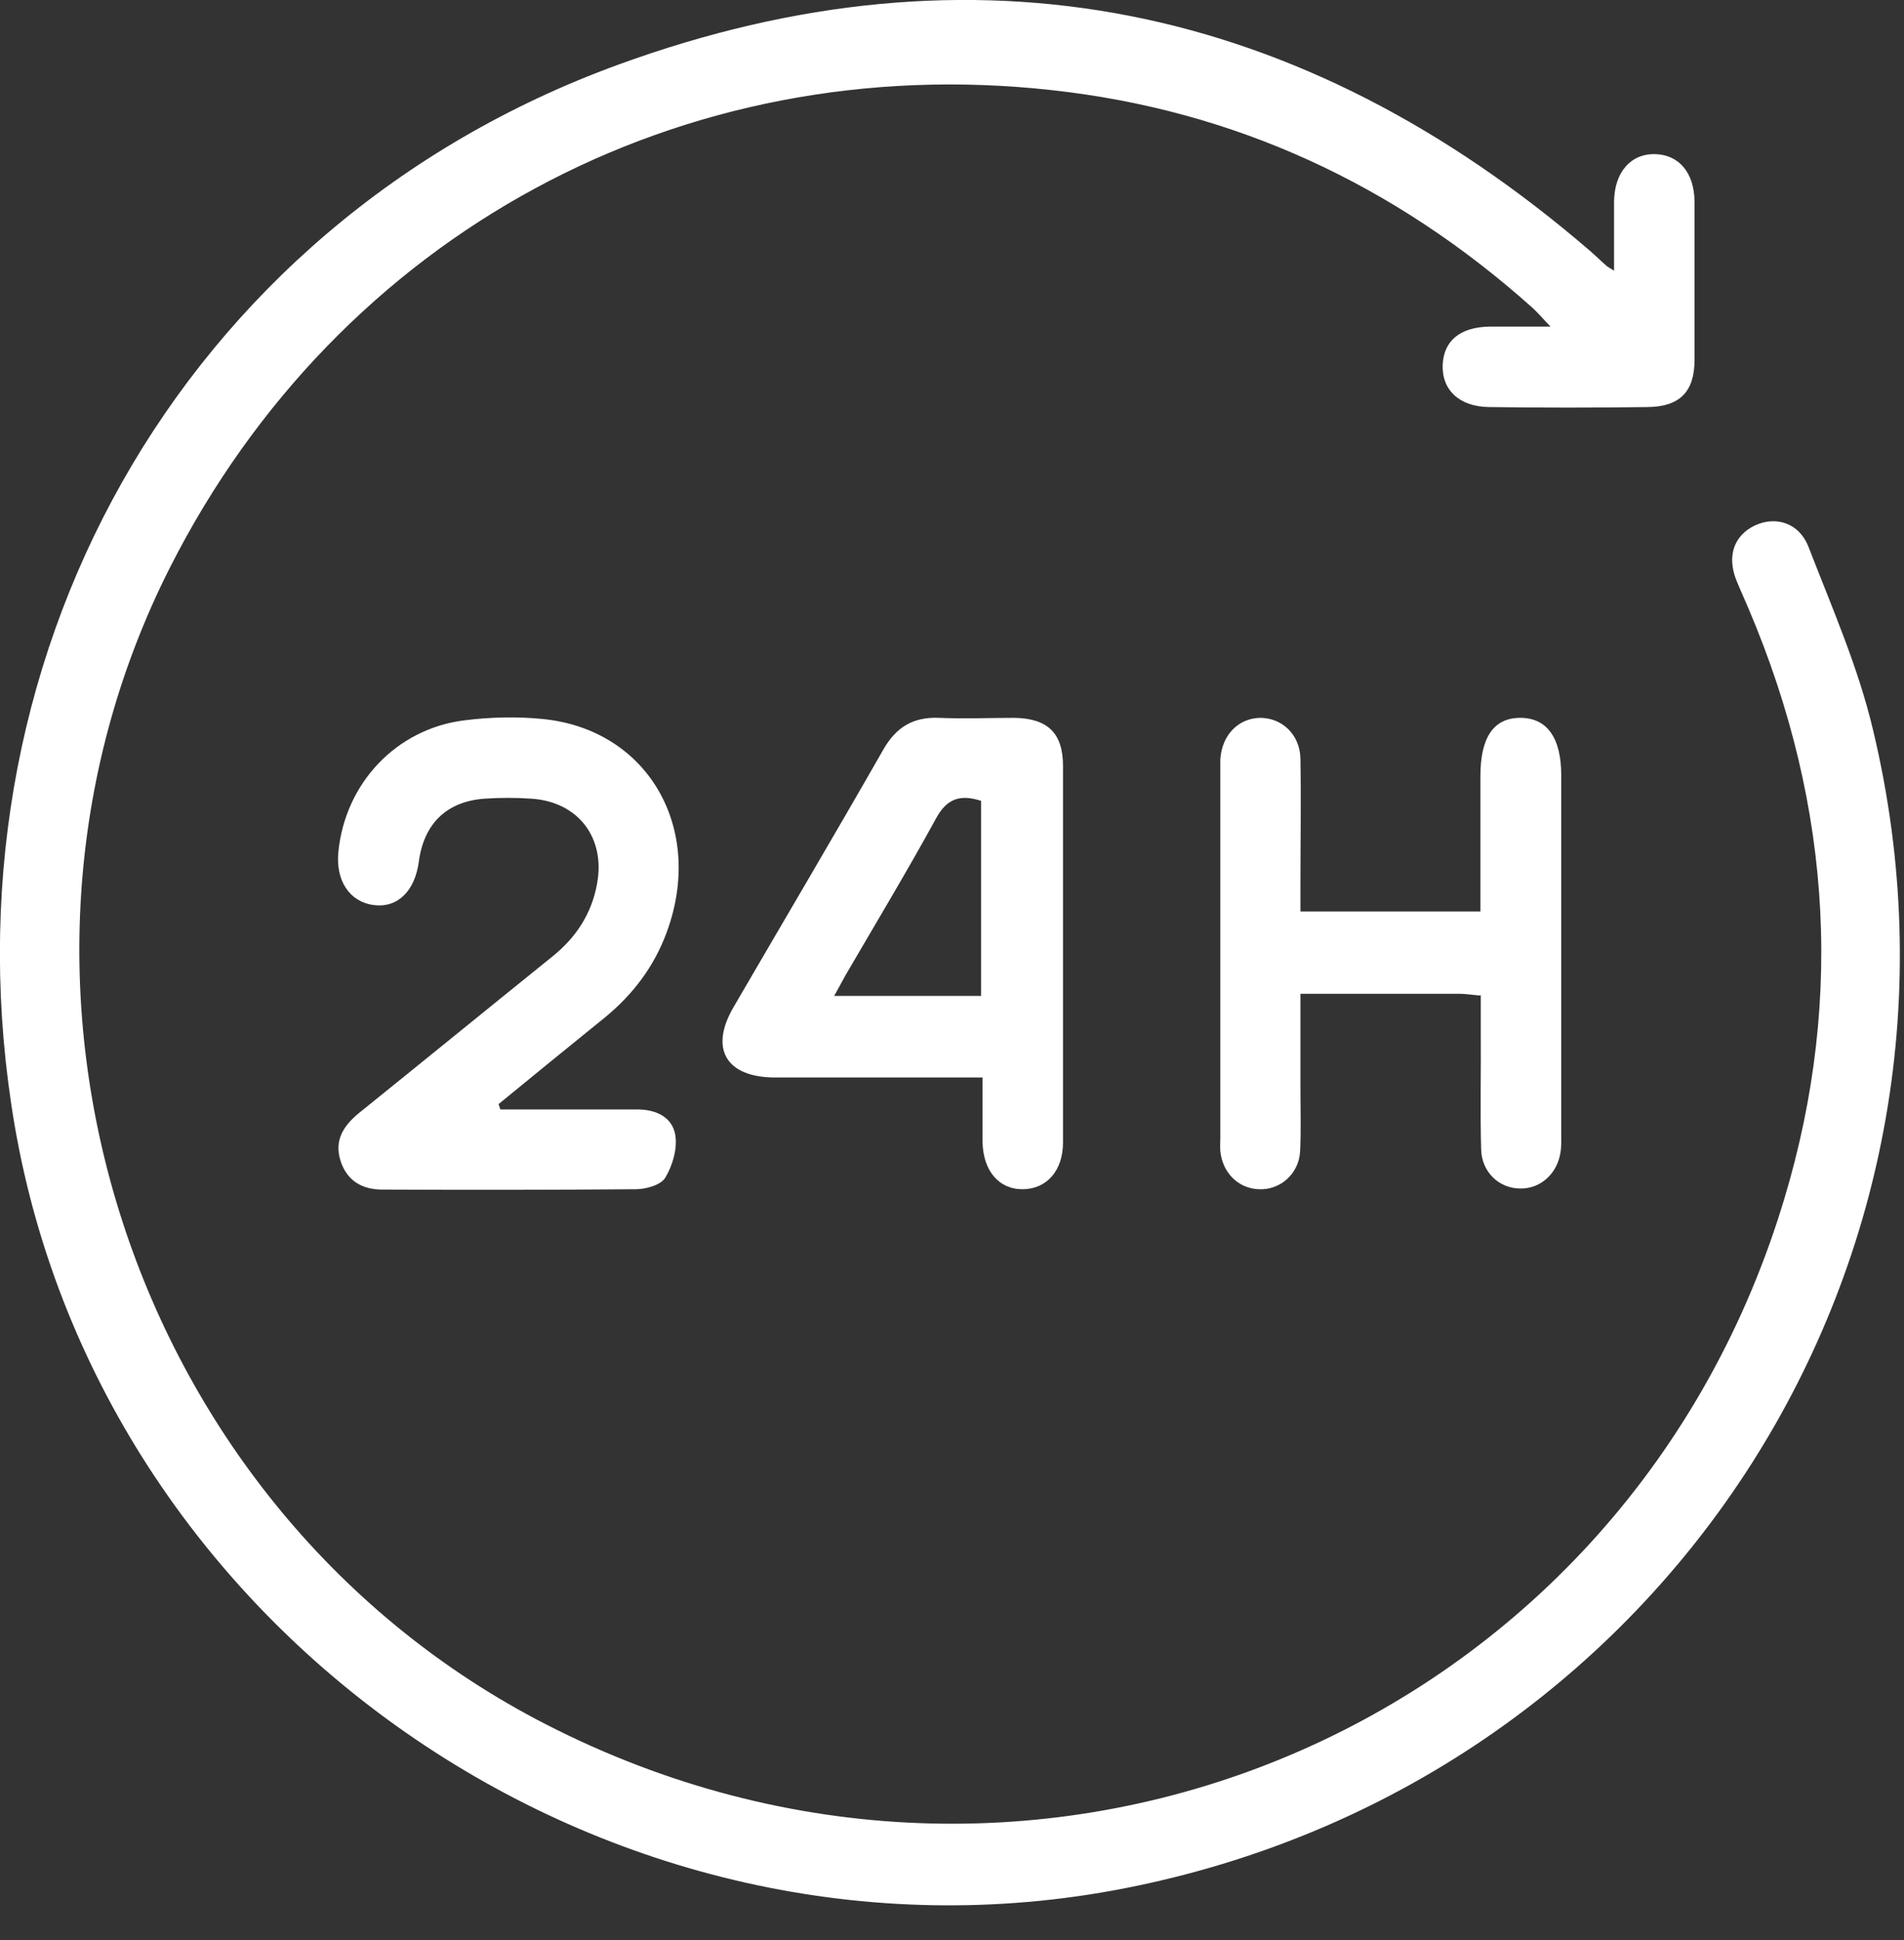
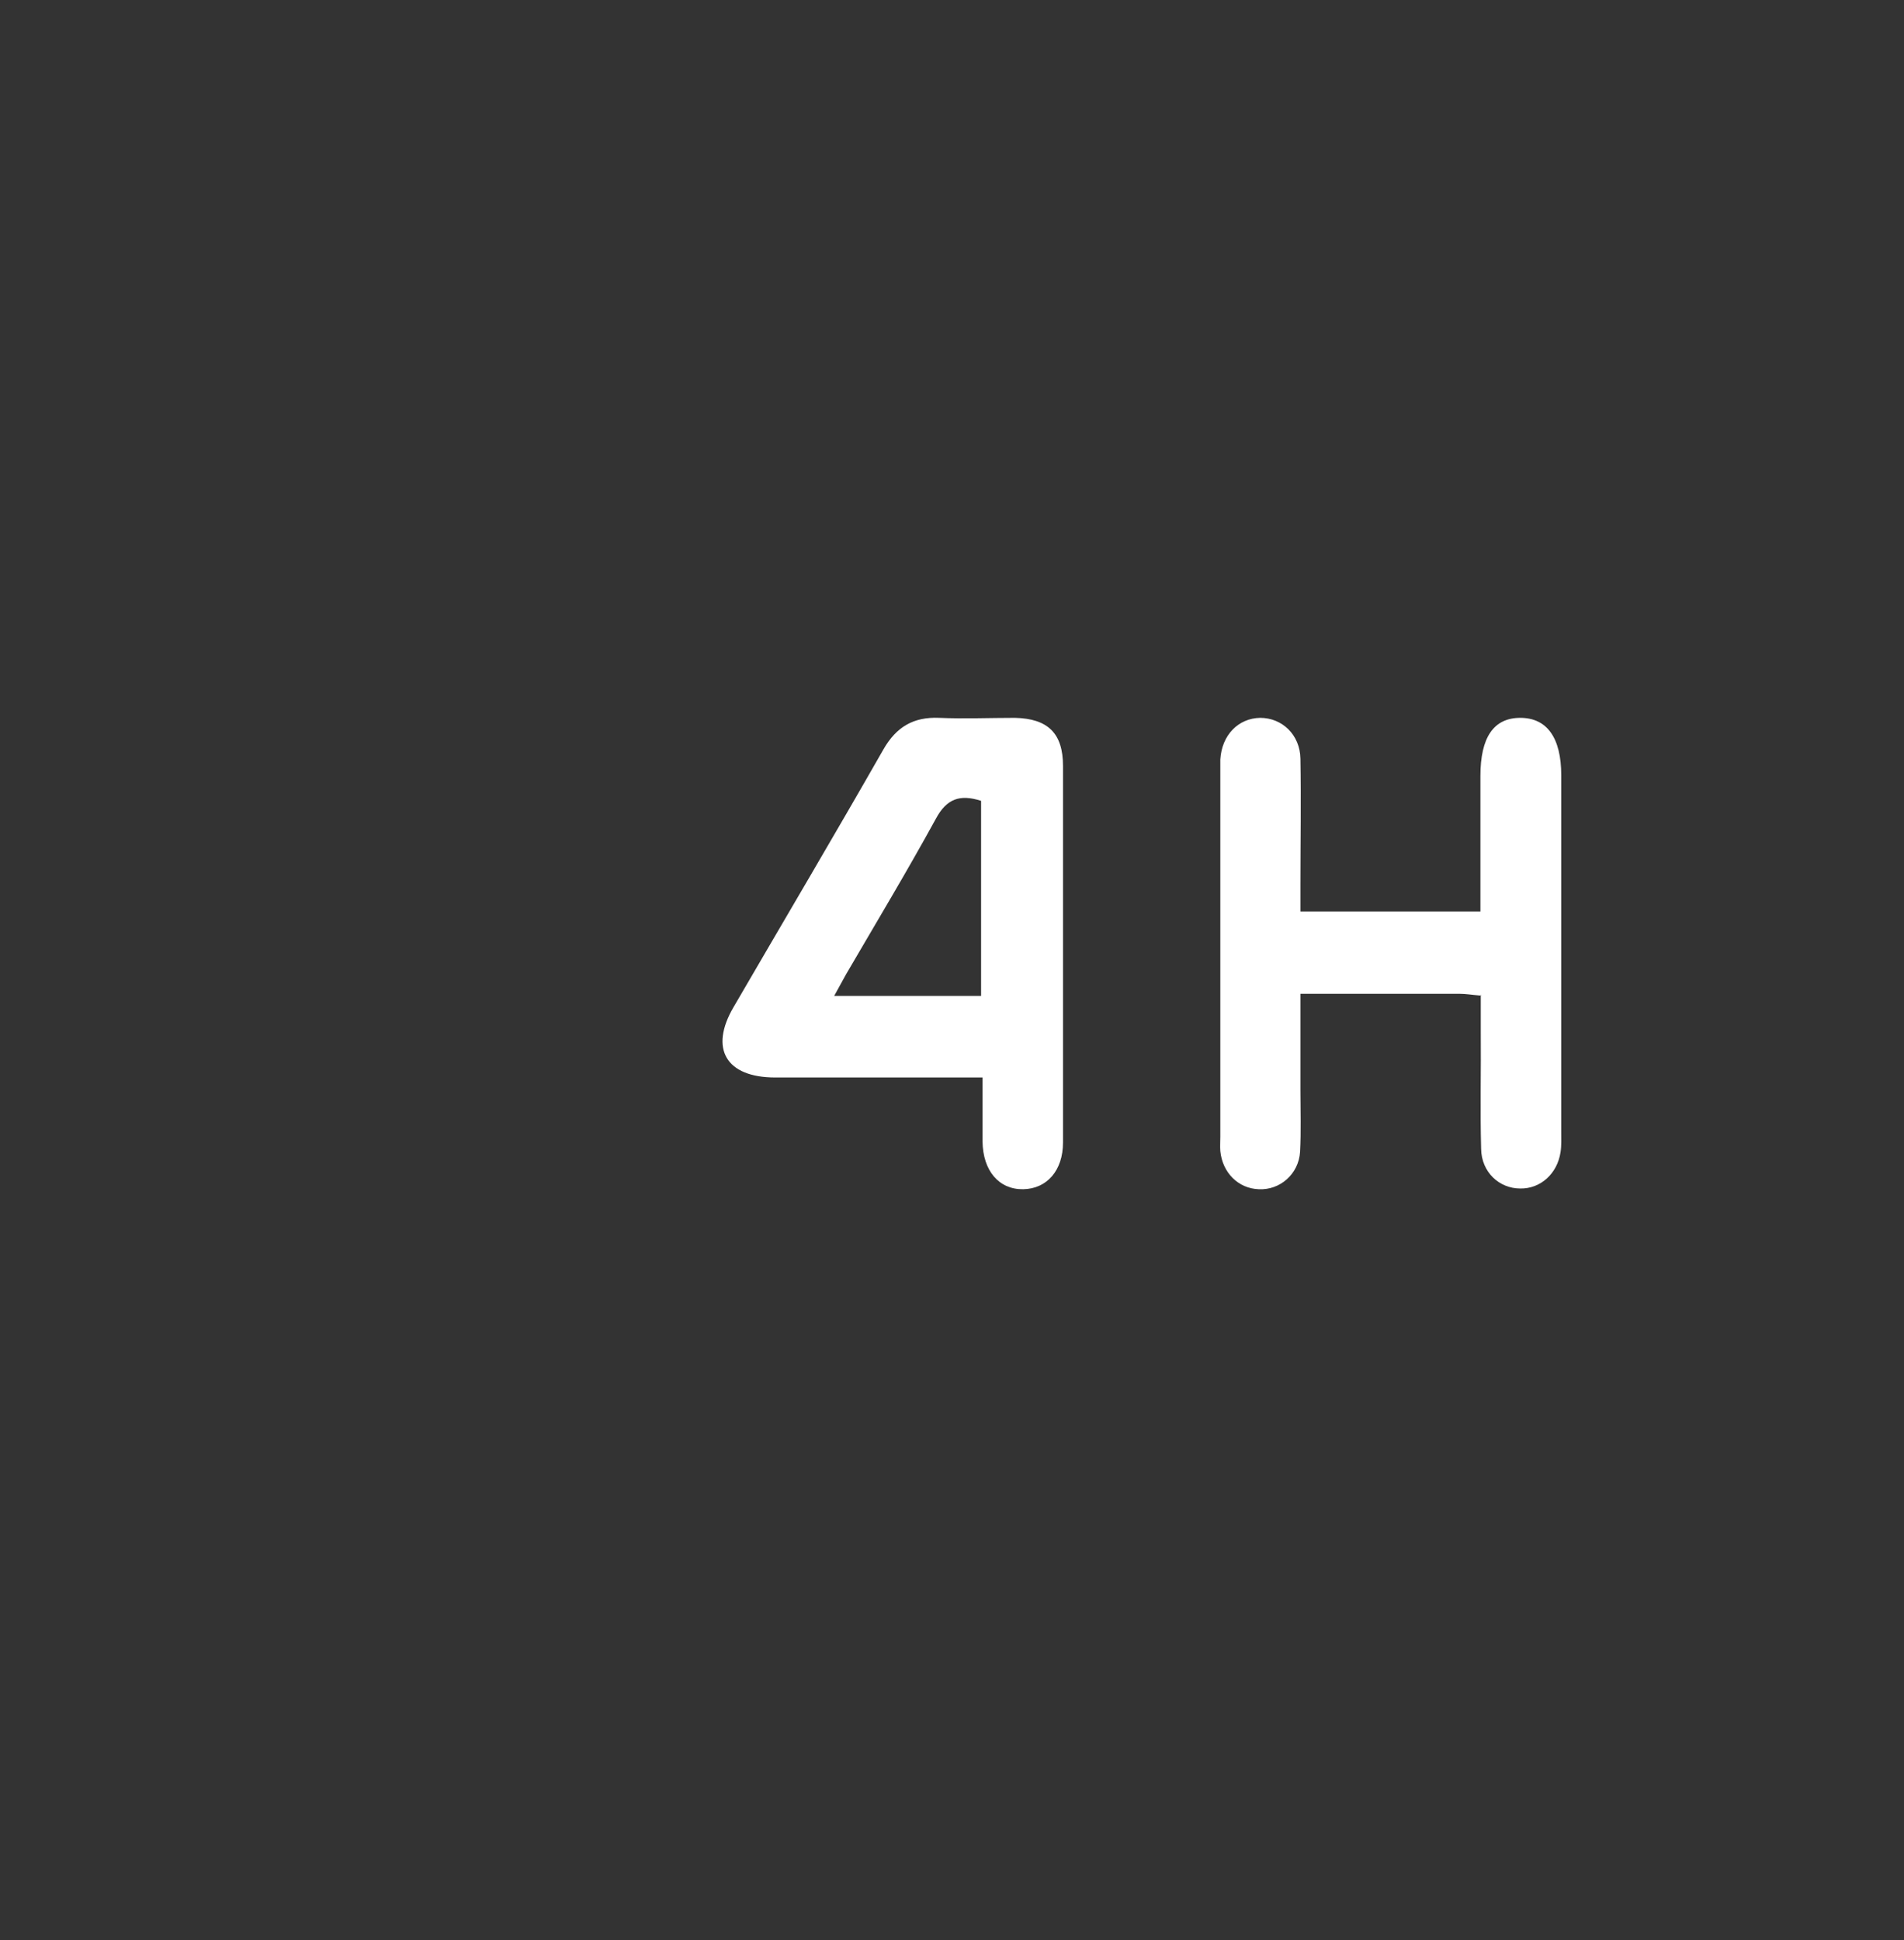
<svg xmlns="http://www.w3.org/2000/svg" width="53" height="54" viewBox="0 0 53 54" fill="none">
  <rect x="0" y="0" width="53" height="54" fill="#333333" stroke="none" />
  <g clip-path="url(#clip0_9_264)">
-     <path d="M44.929 7.54C44.929 6.83 44.929 6.22 44.929 5.61C44.939 4.79 45.399 4.27 46.079 4.29C46.739 4.31 47.159 4.81 47.169 5.6C47.169 7.07 47.169 8.55 47.169 10.02C47.169 10.9 46.759 11.32 45.869 11.33C44.399 11.35 42.919 11.35 41.449 11.33C40.619 11.32 40.129 10.85 40.159 10.15C40.189 9.48 40.649 9.1 41.479 9.09C41.979 9.09 42.479 9.09 43.159 9.09C42.919 8.84 42.789 8.68 42.639 8.55C38.819 5.14 34.379 3.07 29.289 2.51C18.949 1.36 9.439 6.52 4.739 15.78C-1.151 27.4 3.609 42.06 15.209 48C28.689 54.91 44.799 48.34 49.489 33.94C51.359 28.2 51.039 22.5 48.669 16.93C48.559 16.67 48.439 16.41 48.329 16.14C48.069 15.47 48.269 14.91 48.839 14.63C49.429 14.35 50.089 14.55 50.349 15.24C50.999 16.92 51.729 18.58 52.139 20.32C55.649 34.98 46.429 49.41 31.639 52.49C17.329 55.49 2.889 45.7 0.409 31.33C-1.791 18.49 4.979 6.26 17.209 1.8C27.129 -1.82 36.239 0.07 44.269 6.99C44.419 7.12 44.559 7.26 44.709 7.39C44.739 7.42 44.779 7.44 44.939 7.54H44.929Z" fill="white" />
    <path d="M41.209 27.71C40.969 27.69 40.799 27.66 40.619 27.66C39.169 27.66 37.719 27.66 36.199 27.66C36.199 28.6 36.199 29.47 36.199 30.34C36.199 30.91 36.219 31.49 36.189 32.06C36.149 32.68 35.629 33.13 35.039 33.1C34.469 33.08 34.029 32.64 33.969 32.04C33.959 31.91 33.969 31.78 33.969 31.64C33.969 28.25 33.969 24.86 33.969 21.47C33.969 21.36 33.969 21.25 33.969 21.14C34.009 20.46 34.469 19.99 35.079 19.98C35.689 19.98 36.189 20.45 36.199 21.12C36.219 22.29 36.199 23.45 36.199 24.62C36.199 24.86 36.199 25.09 36.199 25.37H41.209C41.209 24.1 41.209 22.85 41.209 21.6C41.209 20.52 41.579 19.98 42.319 19.98C43.059 19.98 43.459 20.53 43.459 21.58C43.459 24.88 43.459 28.18 43.459 31.48C43.459 31.68 43.469 31.88 43.439 32.07C43.349 32.67 42.879 33.09 42.319 33.08C41.729 33.08 41.239 32.62 41.229 31.98C41.199 30.88 41.229 29.78 41.219 28.68C41.219 28.37 41.219 28.07 41.219 27.68L41.209 27.71Z" fill="white" />
-     <path d="M13.938 30.88C15.209 30.88 16.479 30.88 17.748 30.88C18.259 30.88 18.718 31.09 18.799 31.6C18.858 31.98 18.718 32.45 18.518 32.78C18.398 32.98 17.988 33.1 17.698 33.1C15.348 33.12 12.989 33.12 10.639 33.11C10.088 33.11 9.659 32.87 9.479 32.31C9.299 31.74 9.559 31.34 9.979 30.99C11.778 29.54 13.569 28.08 15.368 26.63C16.029 26.1 16.468 25.44 16.619 24.6C16.858 23.32 16.099 22.32 14.799 22.23C14.358 22.2 13.918 22.2 13.479 22.23C12.428 22.31 11.799 22.93 11.659 23.98C11.549 24.81 11.059 25.28 10.399 25.19C9.729 25.1 9.339 24.51 9.419 23.71C9.609 21.8 11.028 20.29 12.918 20.05C13.629 19.96 14.368 19.94 15.088 20.01C18.029 20.29 19.628 23.05 18.558 25.95C18.209 26.9 17.619 27.68 16.838 28.32C15.848 29.12 14.868 29.92 13.879 30.73L13.928 30.88H13.938Z" fill="white" />
-     <path d="M27.35 29.99C25.36 29.99 23.47 29.99 21.58 29.99C20.21 29.99 19.74 29.19 20.42 28.03C21.81 25.64 23.22 23.26 24.59 20.86C24.95 20.23 25.43 19.95 26.14 19.98C26.84 20.01 27.55 19.98 28.25 19.98C29.17 20 29.59 20.41 29.59 21.32C29.59 24.81 29.59 28.31 29.59 31.8C29.59 32.58 29.14 33.09 28.48 33.1C27.81 33.11 27.36 32.59 27.35 31.77C27.35 31.2 27.35 30.64 27.35 29.99V29.99ZM27.31 27.72V22.29C26.72 22.1 26.35 22.23 26.05 22.79C25.25 24.25 24.39 25.68 23.55 27.12C23.45 27.3 23.35 27.48 23.22 27.72H27.31Z" fill="white" />
+     <path d="M27.35 29.99C25.36 29.99 23.47 29.99 21.58 29.99C20.21 29.99 19.74 29.19 20.42 28.03C21.81 25.64 23.22 23.26 24.59 20.86C24.95 20.23 25.43 19.95 26.14 19.98C26.84 20.01 27.55 19.98 28.25 19.98C29.17 20 29.59 20.41 29.59 21.32C29.59 24.81 29.59 28.31 29.59 31.8C29.59 32.58 29.14 33.09 28.48 33.1C27.81 33.11 27.36 32.59 27.35 31.77C27.35 31.2 27.35 30.64 27.35 29.99V29.99ZM27.31 27.72V22.29C26.72 22.1 26.35 22.23 26.05 22.79C25.25 24.25 24.39 25.68 23.55 27.12C23.45 27.3 23.35 27.48 23.22 27.72Z" fill="white" />
  </g>
  <defs>
    <clipPath id="clip0_9_264">
      <rect width="52.9" height="53.04" fill="white" />
    </clipPath>
  </defs>
</svg>